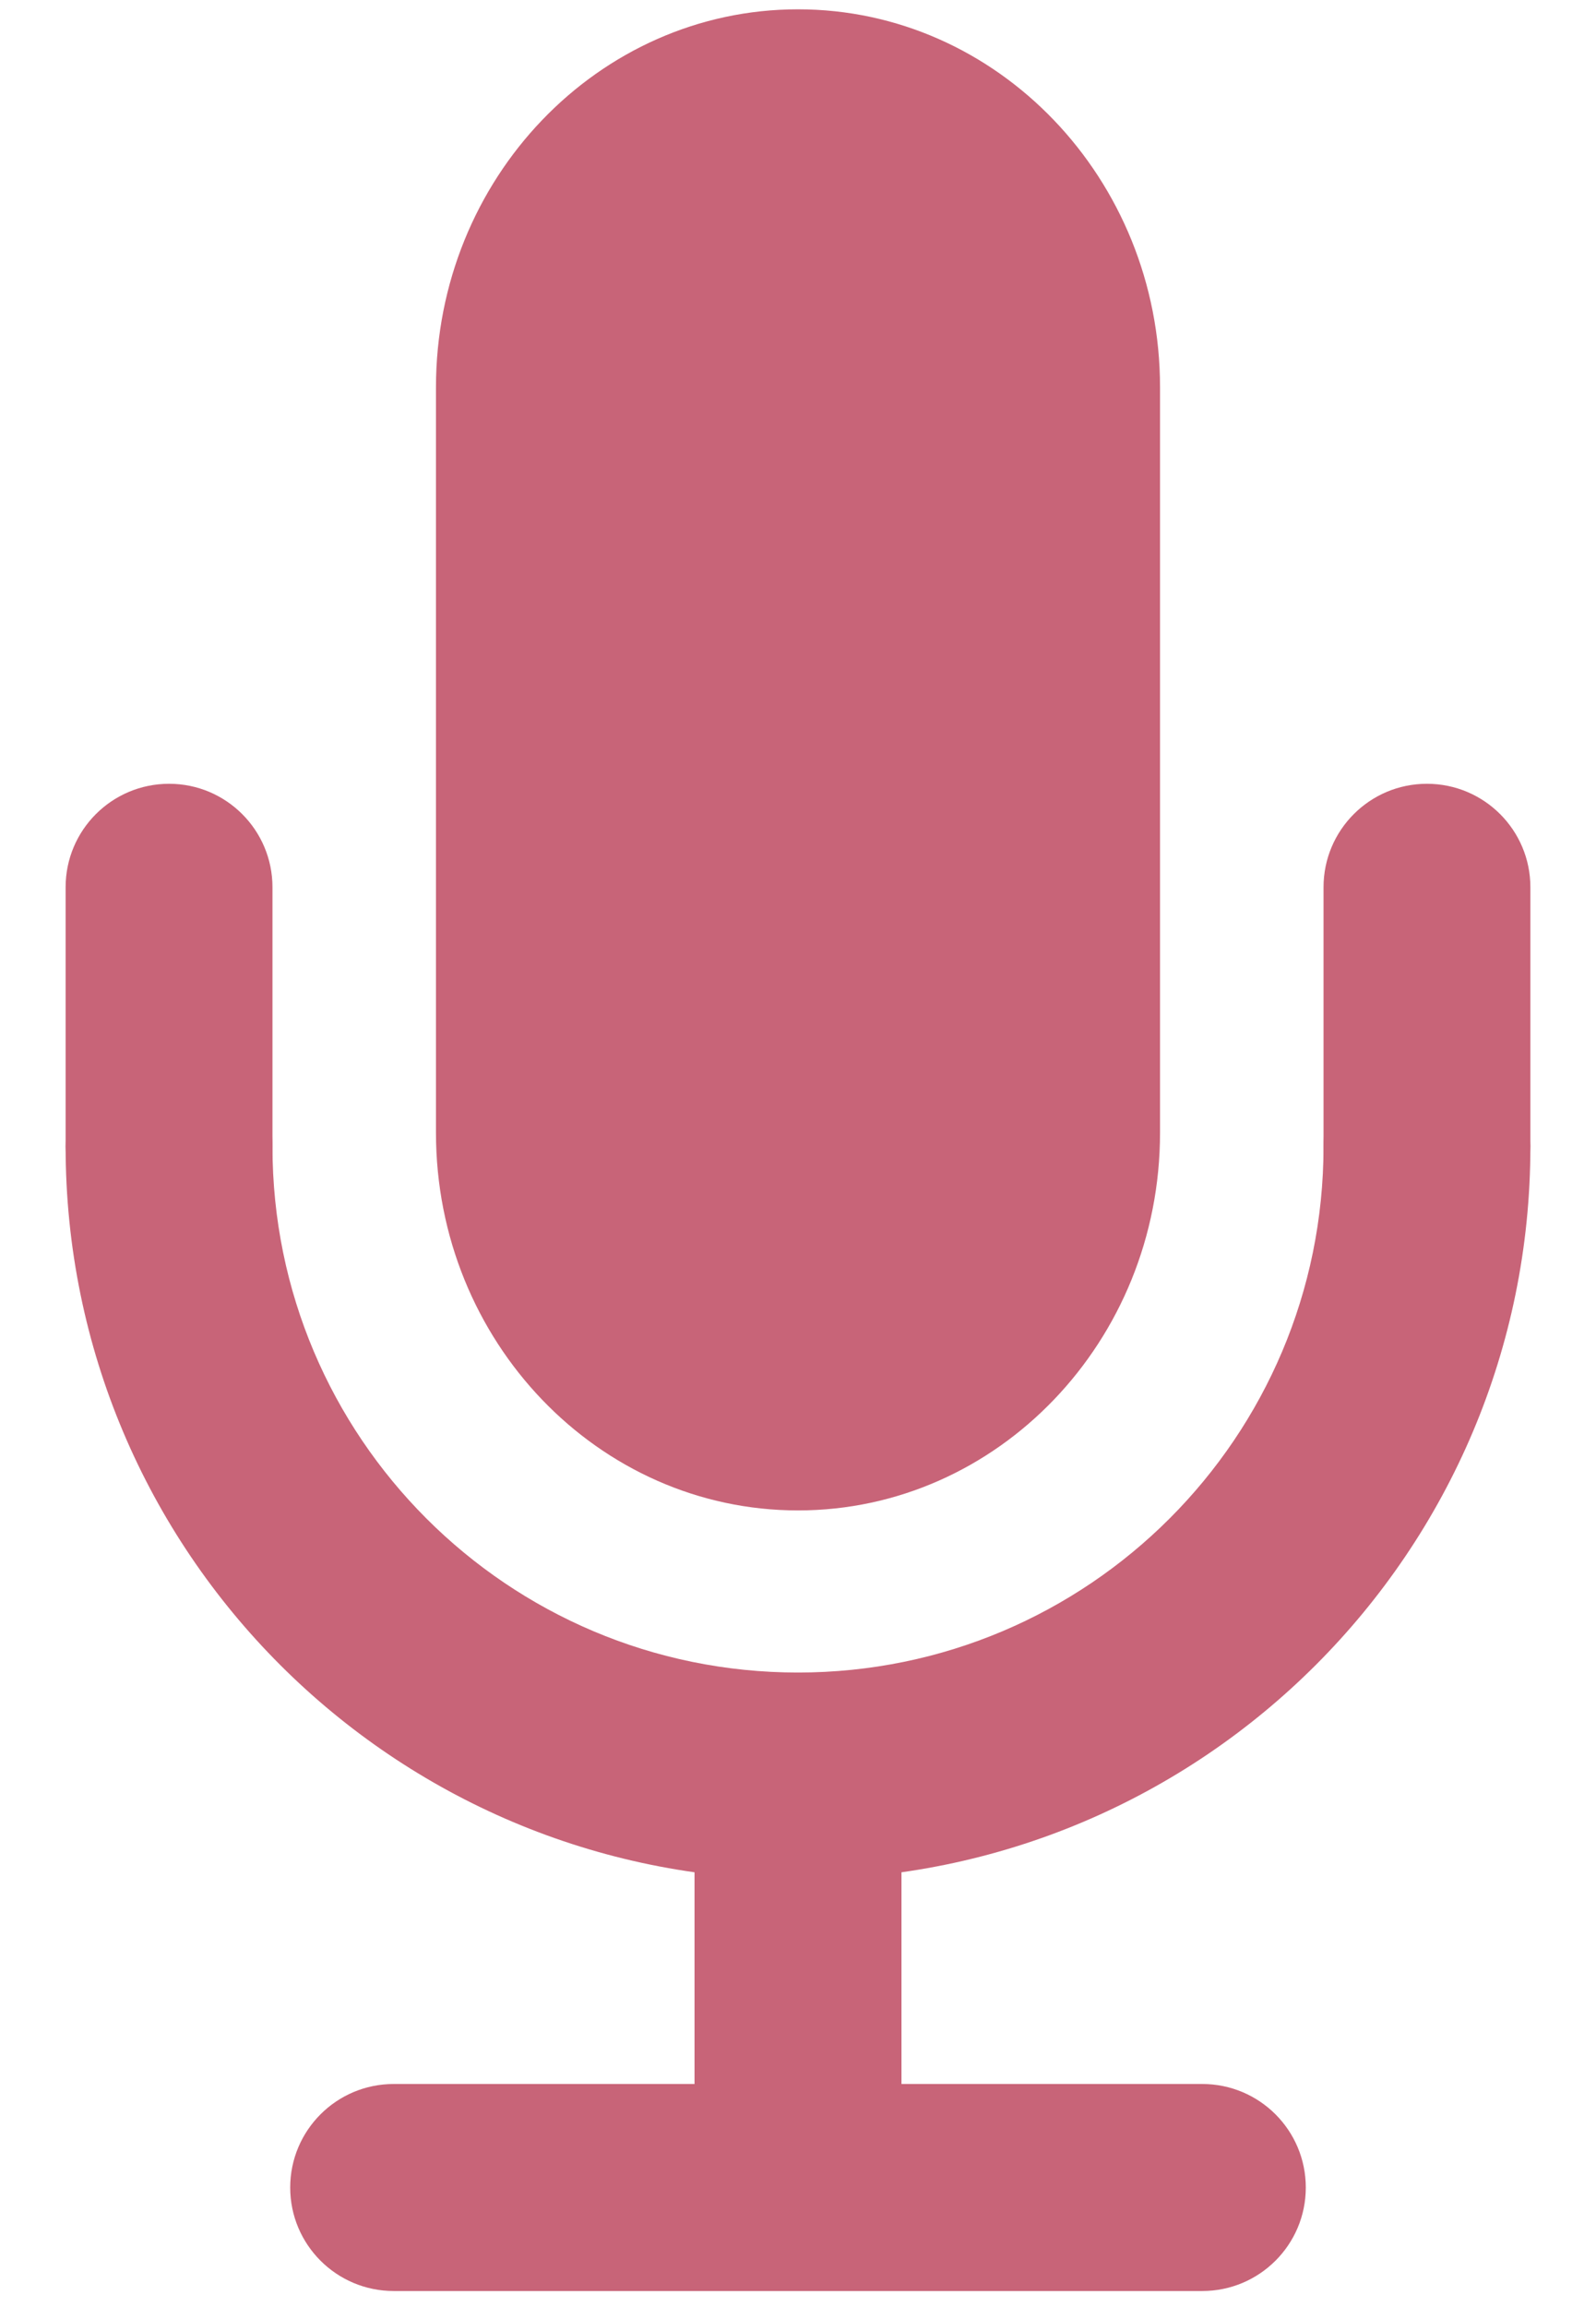
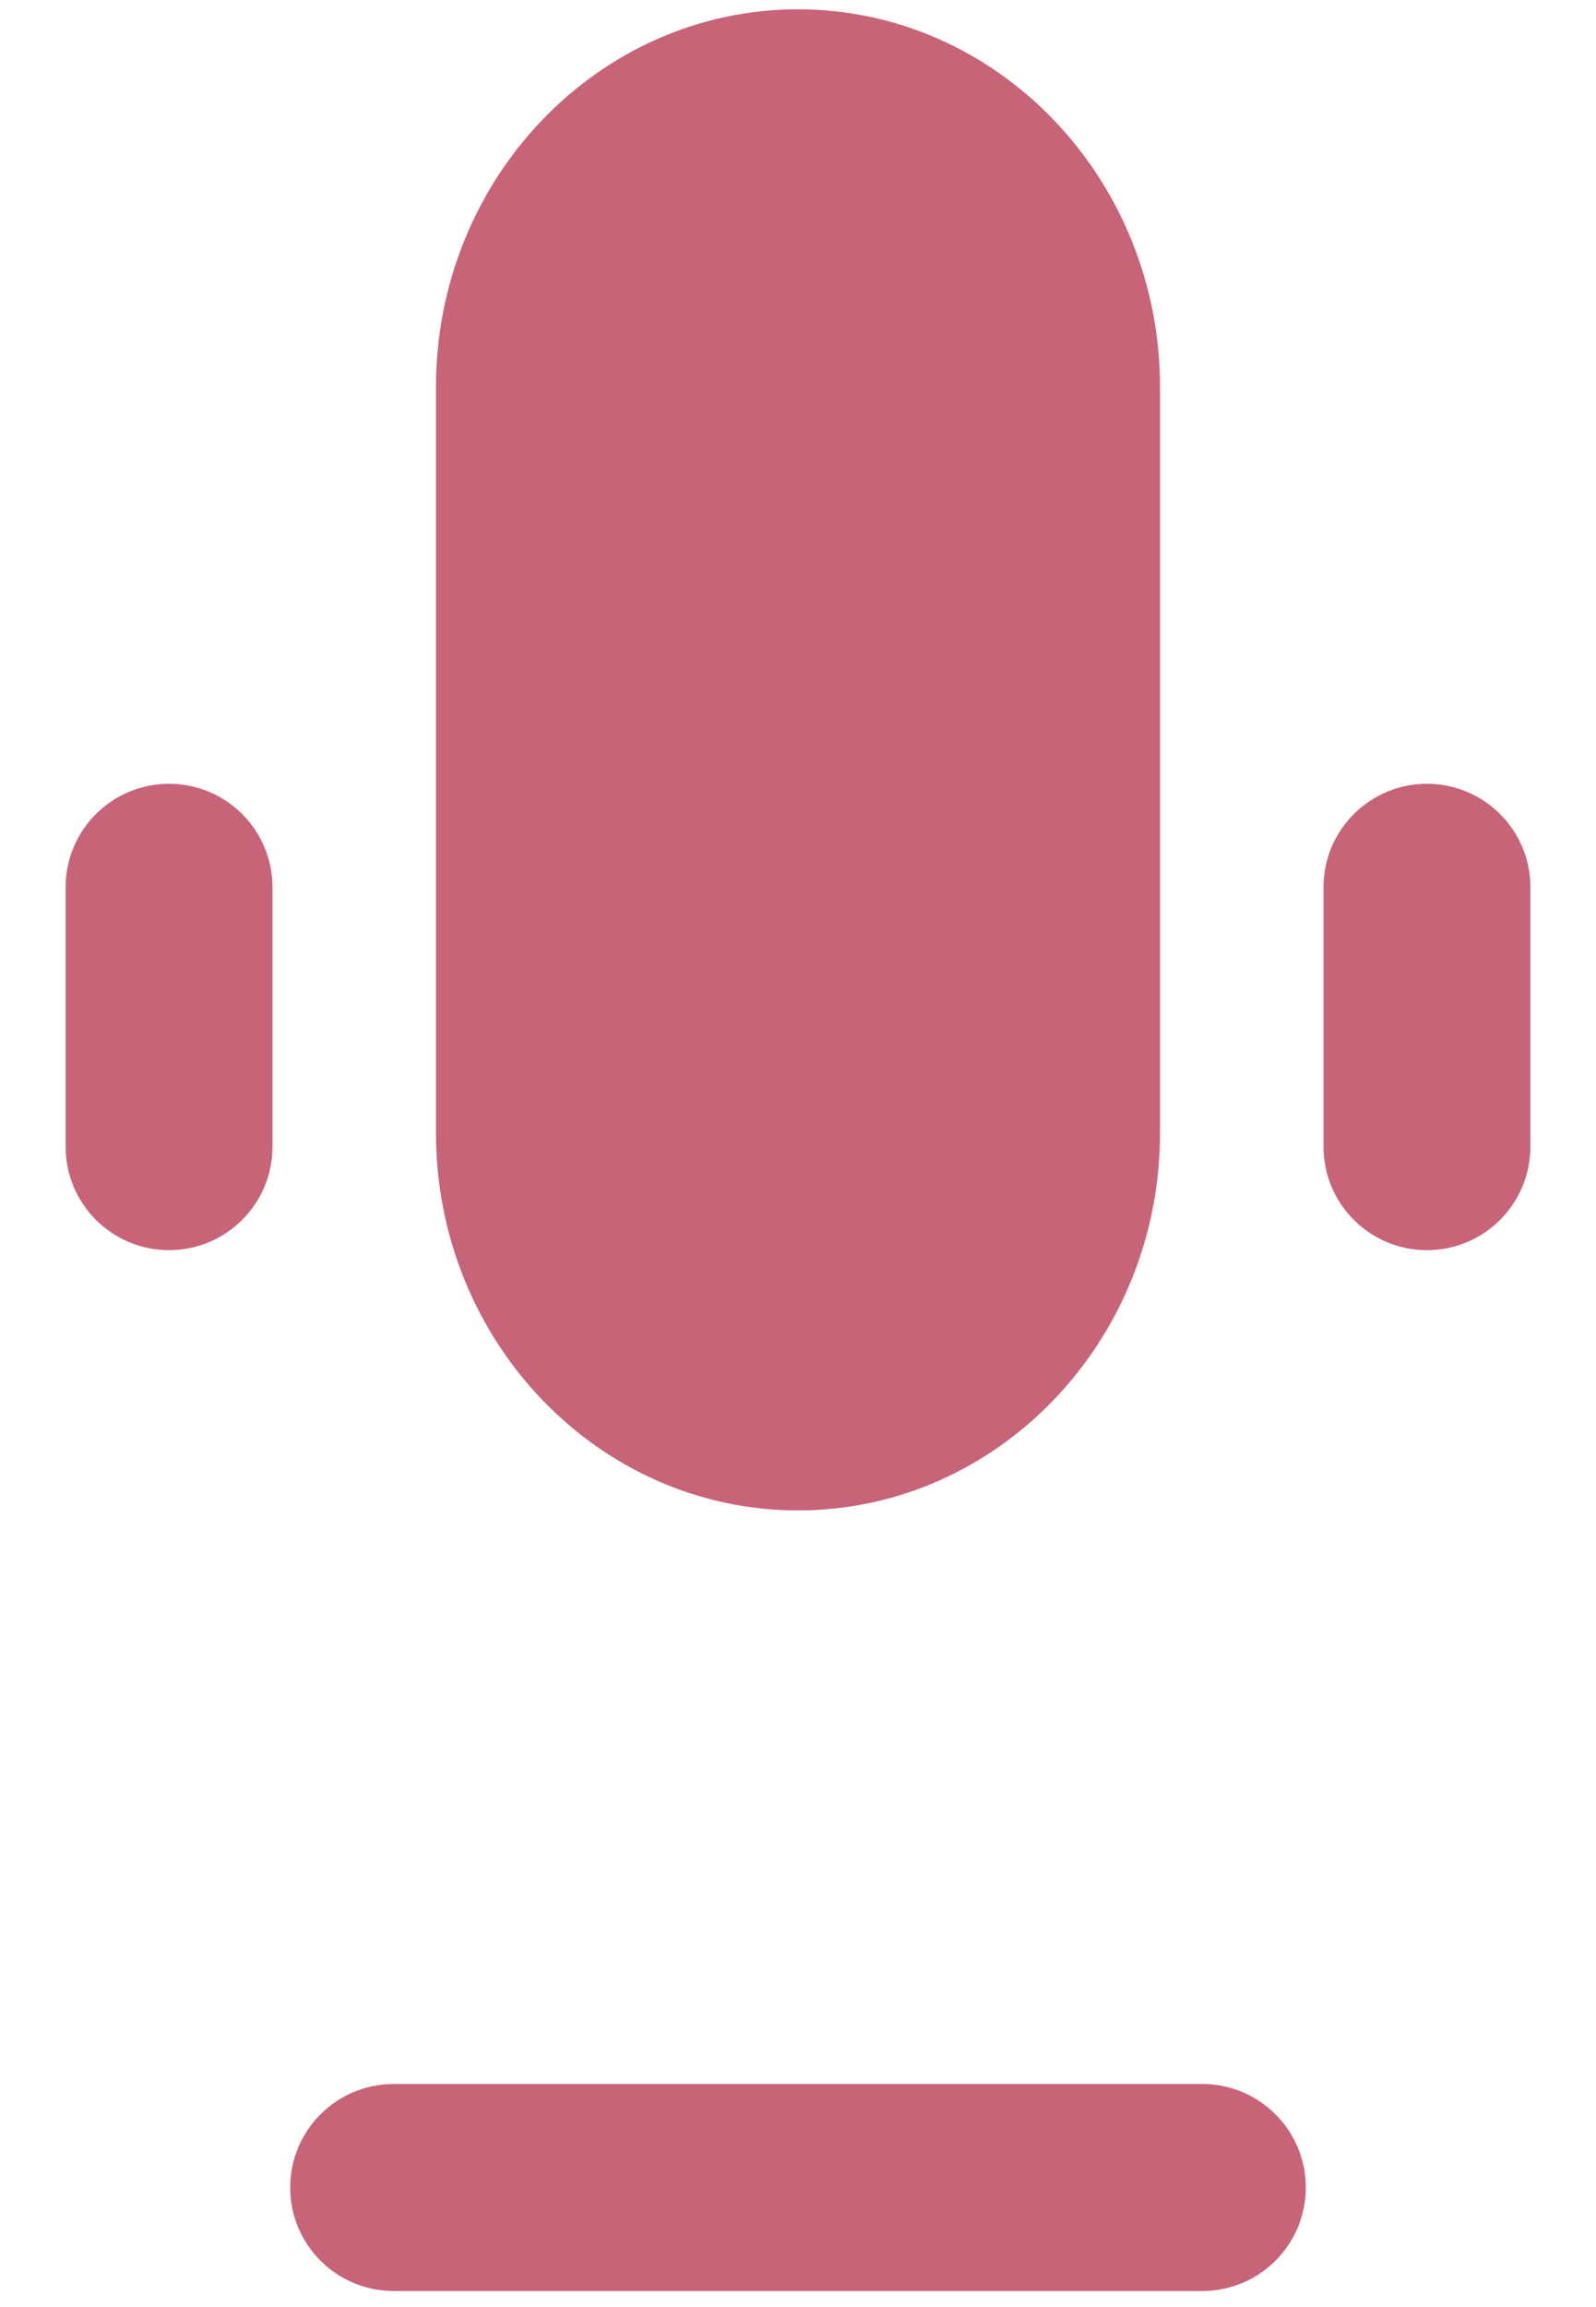
<svg xmlns="http://www.w3.org/2000/svg" width="18px" height="26px" viewBox="0 0 18 26" version="1.1">
  <title>icon_speaking</title>
  <desc>Created with Sketch.</desc>
  <g id="icon_speaking" stroke="none" stroke-width="1" fill="none" fill-rule="evenodd">
    <g id="Icn/Speaking" fill="#C86478" fill-rule="nonzero">
-       <path d="M14.927,12.922 C14.927,12.278 15.449,11.756 16.093,11.756 C16.738,11.756 17.26,12.278 17.26,12.922 C17.26,17.484 13.562,21.182 9,21.182 C4.438,21.182 0.74,17.484 0.74,12.922 C0.74,12.278 1.262,11.756 1.907,11.756 C2.551,11.756 3.073,12.278 3.073,12.922 C3.073,16.196 5.727,18.849 9,18.849 C12.273,18.849 14.927,16.196 14.927,12.922 Z" id="Shape" />
      <path d="M13.083,4.363 C13.083,2.016 11.252,0.105 9,0.105 C6.748,0.105 4.917,2.015 4.917,4.363 C4.917,4.368 4.917,4.374 4.917,4.379 C4.917,4.384 4.917,4.389 4.917,4.395 L4.917,12.767 C4.917,15.113 6.748,17.022 9,17.022 C11.252,17.022 13.083,15.113 13.083,12.767 L13.083,4.395 C13.083,4.389 13.083,4.384 13.083,4.379 C13.083,4.374 13.083,4.367 13.083,4.363 Z" id="Shape" />
      <path d="M4.44,25.819 C3.796,25.819 3.273,25.297 3.273,24.653 C3.273,24.008 3.796,23.486 4.44,23.486 L13.56,23.486 C14.204,23.486 14.727,24.008 14.727,24.653 C14.727,25.297 14.204,25.819 13.56,25.819 L4.44,25.819 Z" id="Shape" />
-       <path d="M10.167,24.653 C10.167,25.297 9.644,25.819 9,25.819 C8.356,25.819 7.833,25.297 7.833,24.653 L7.833,20.016 C7.833,19.371 8.356,18.849 9,18.849 C9.644,18.849 10.167,19.371 10.167,20.016 L10.167,24.653 Z" id="Shape" />
      <path d="M14.927,9.999 C14.927,9.355 15.449,8.833 16.093,8.833 C16.738,8.833 17.26,9.355 17.26,9.999 L17.26,12.922 C17.26,13.567 16.738,14.089 16.093,14.089 C15.449,14.089 14.927,13.567 14.927,12.922 L14.927,9.999 Z" id="Shape" />
      <path d="M0.74,9.999 C0.74,9.355 1.262,8.833 1.907,8.833 C2.551,8.833 3.073,9.355 3.073,9.999 L3.073,12.922 C3.073,13.567 2.551,14.089 1.907,14.089 C1.262,14.089 0.74,13.567 0.74,12.922 L0.74,9.999 Z" id="Shape" />
    </g>
  </g>
</svg>